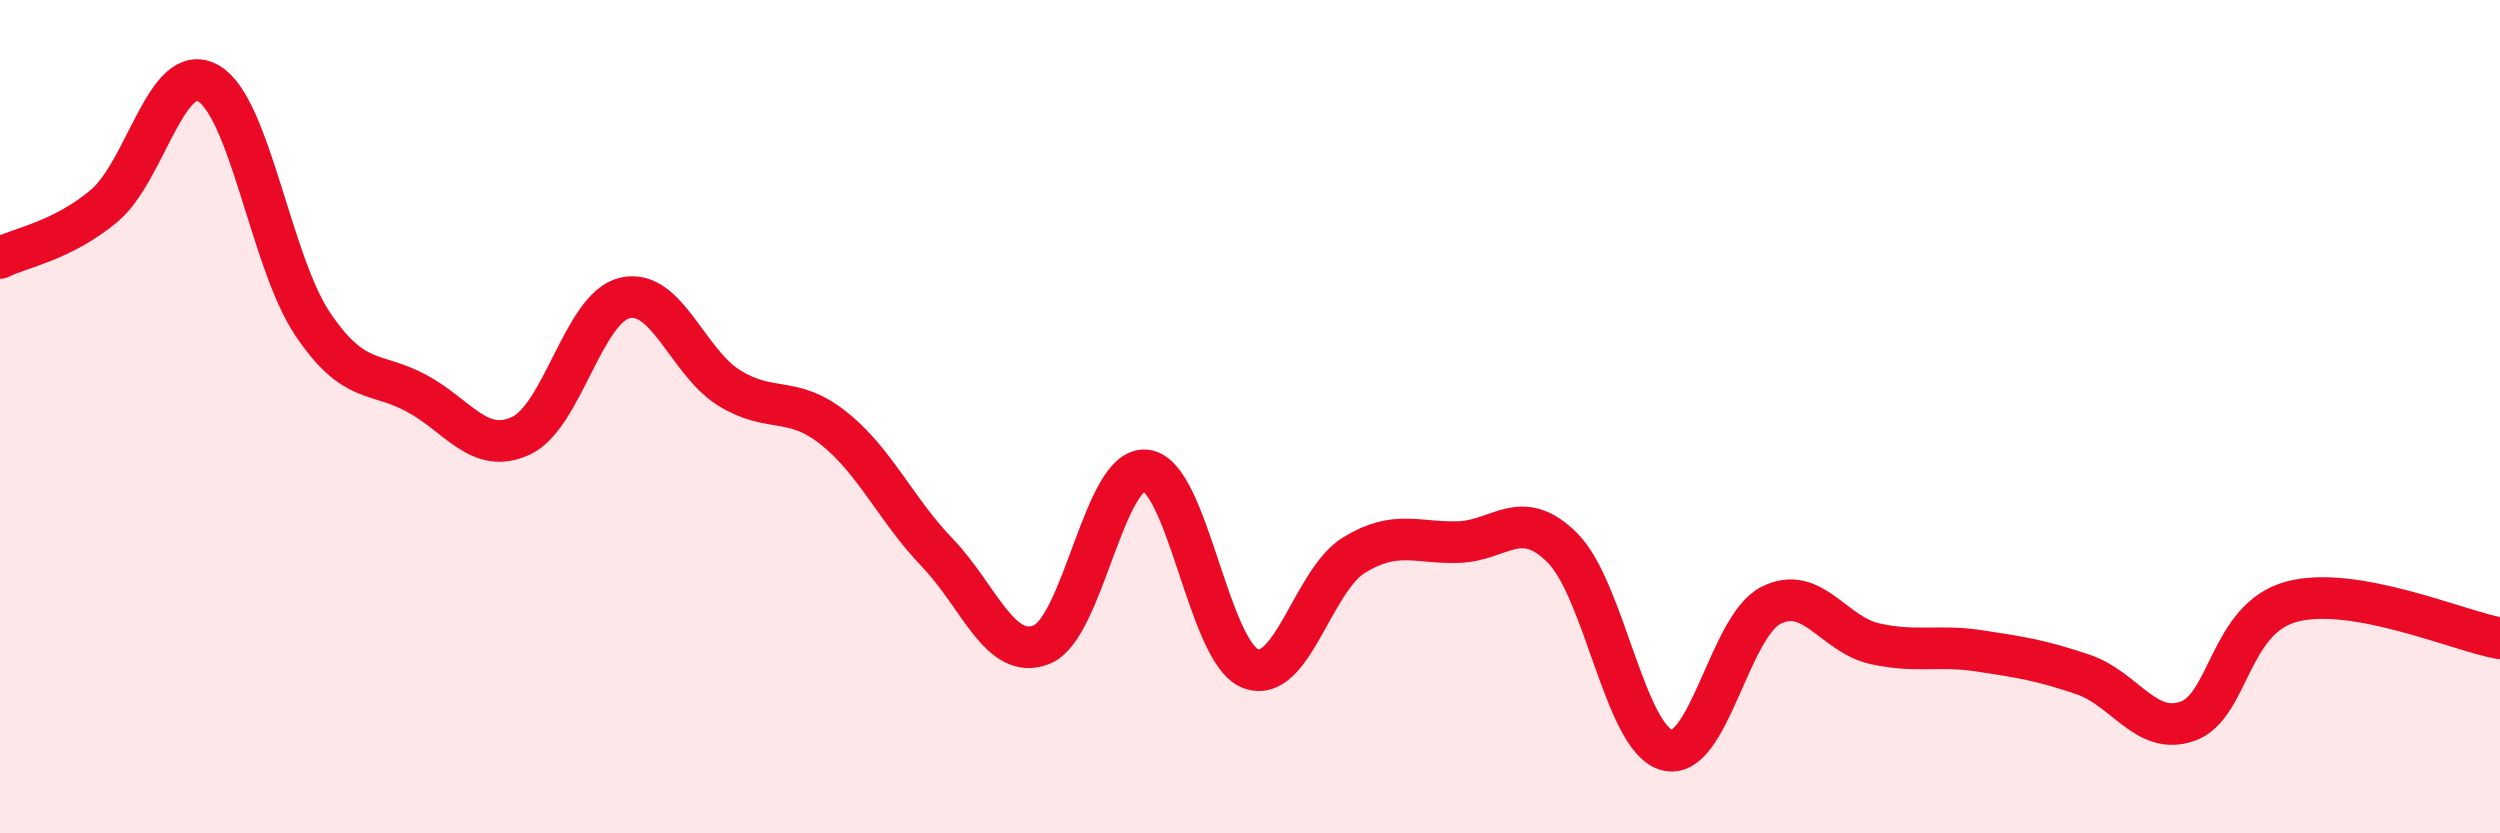
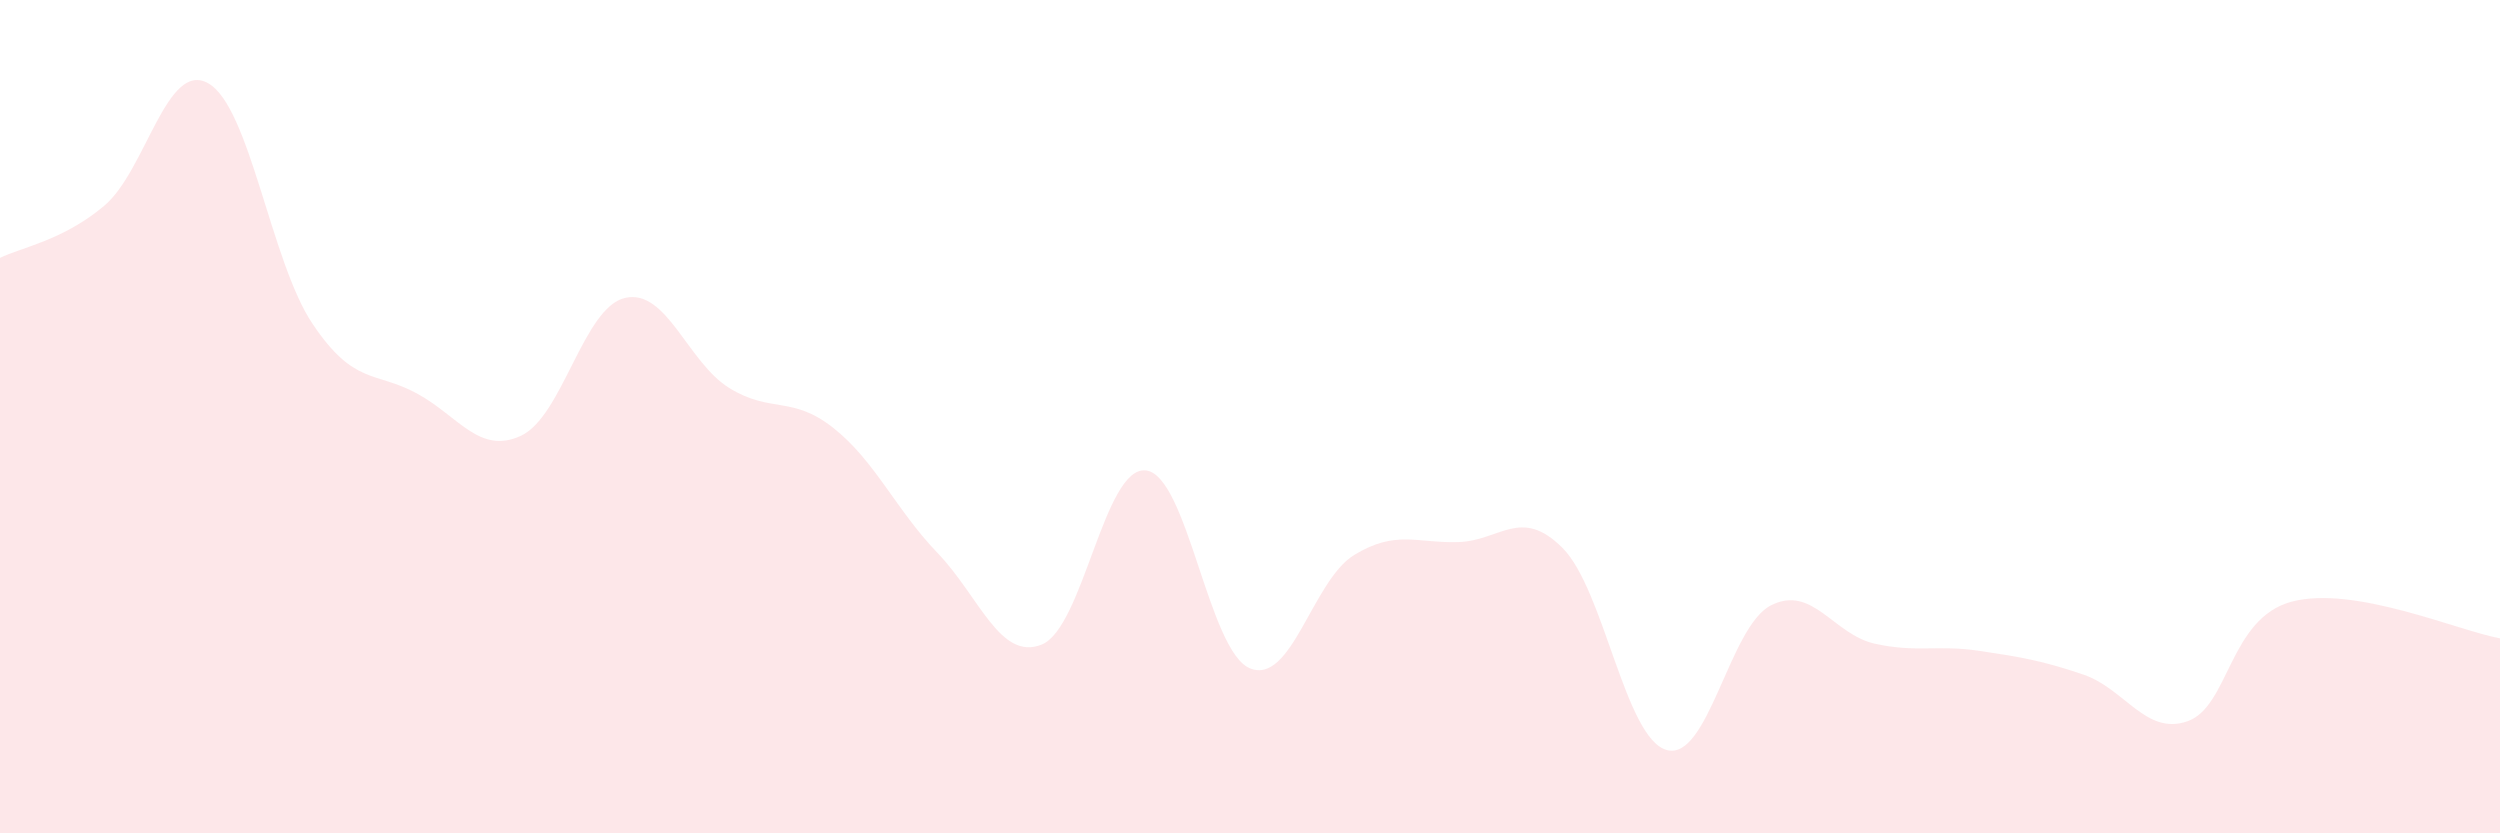
<svg xmlns="http://www.w3.org/2000/svg" width="60" height="20" viewBox="0 0 60 20">
  <path d="M 0,6.19 C 0.5,5.94 1.5,5.78 2.5,4.94 C 3.5,4.1 4,1.43 5,2 C 6,2.57 6.5,6.28 7.5,7.77 C 8.5,9.26 9,8.9 10,9.44 C 11,9.98 11.5,10.92 12.5,10.46 C 13.5,10 14,7.38 15,7.15 C 16,6.92 16.5,8.69 17.5,9.31 C 18.5,9.93 19,9.48 20,10.27 C 21,11.06 21.5,12.23 22.5,13.27 C 23.5,14.31 24,15.87 25,15.47 C 26,15.07 26.5,11.18 27.5,11.29 C 28.5,11.4 29,15.63 30,16.04 C 31,16.45 31.5,13.93 32.5,13.32 C 33.5,12.71 34,13.04 35,13.01 C 36,12.98 36.5,12.15 37.5,13.15 C 38.5,14.15 39,17.72 40,18 C 41,18.28 41.5,15.04 42.5,14.53 C 43.5,14.02 44,15.23 45,15.45 C 46,15.67 46.5,15.47 47.5,15.62 C 48.5,15.77 49,15.85 50,16.19 C 51,16.53 51.5,17.66 52.5,17.31 C 53.5,16.96 53.5,14.84 55,14.44 C 56.5,14.04 59,15.14 60,15.32L60 20L0 20Z" fill="#EB0A25" opacity="0.1" stroke-linecap="round" stroke-linejoin="round" />
-   <path d="M 0,6.19 C 0.5,5.94 1.5,5.78 2.5,4.94 C 3.5,4.1 4,1.43 5,2 C 6,2.57 6.5,6.28 7.5,7.77 C 8.5,9.26 9,8.9 10,9.44 C 11,9.98 11.5,10.92 12.5,10.46 C 13.5,10 14,7.38 15,7.15 C 16,6.92 16.5,8.69 17.5,9.31 C 18.5,9.93 19,9.48 20,10.27 C 21,11.06 21.5,12.23 22.5,13.27 C 23.5,14.31 24,15.87 25,15.47 C 26,15.07 26.5,11.18 27.5,11.29 C 28.5,11.4 29,15.63 30,16.04 C 31,16.45 31.5,13.93 32.5,13.32 C 33.5,12.71 34,13.04 35,13.01 C 36,12.98 36.5,12.15 37.5,13.15 C 38.5,14.15 39,17.72 40,18 C 41,18.28 41.5,15.04 42.5,14.53 C 43.5,14.02 44,15.23 45,15.45 C 46,15.67 46.5,15.47 47.5,15.62 C 48.5,15.77 49,15.85 50,16.19 C 51,16.53 51.5,17.66 52.5,17.31 C 53.5,16.96 53.5,14.84 55,14.44 C 56.5,14.04 59,15.14 60,15.32" stroke="#EB0A25" stroke-width="1" fill="none" stroke-linecap="round" stroke-linejoin="round" />
</svg>